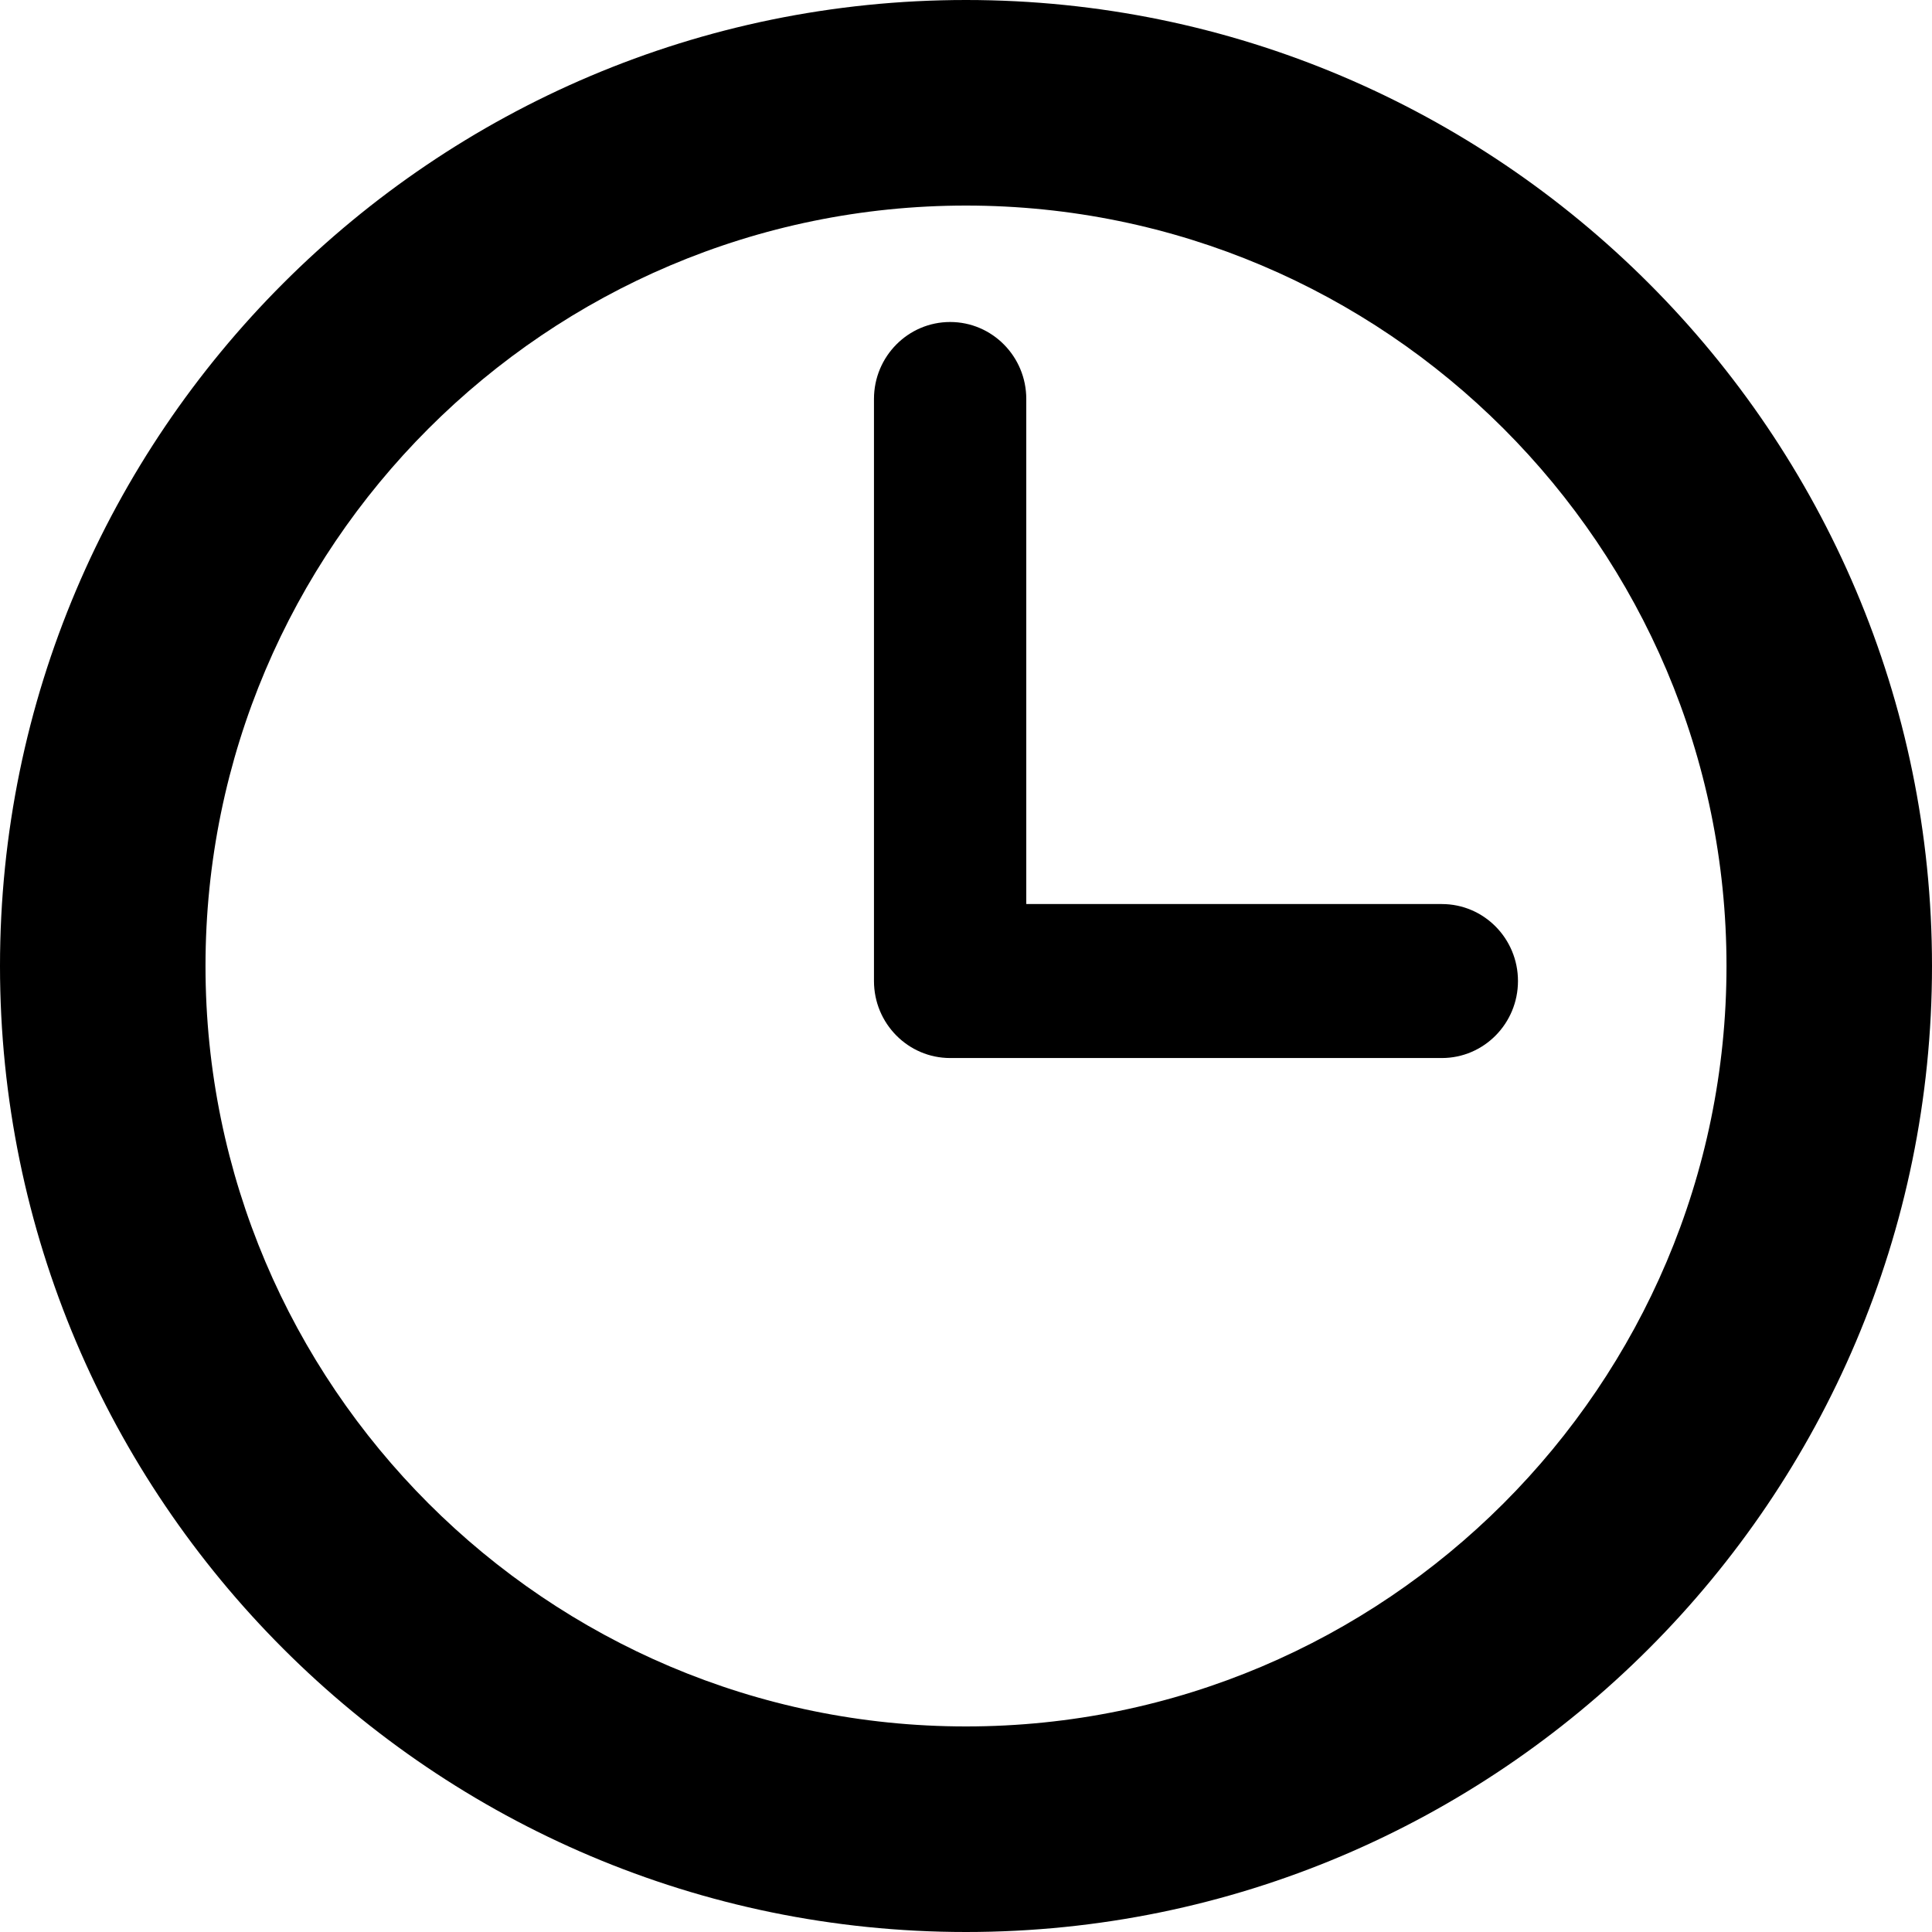
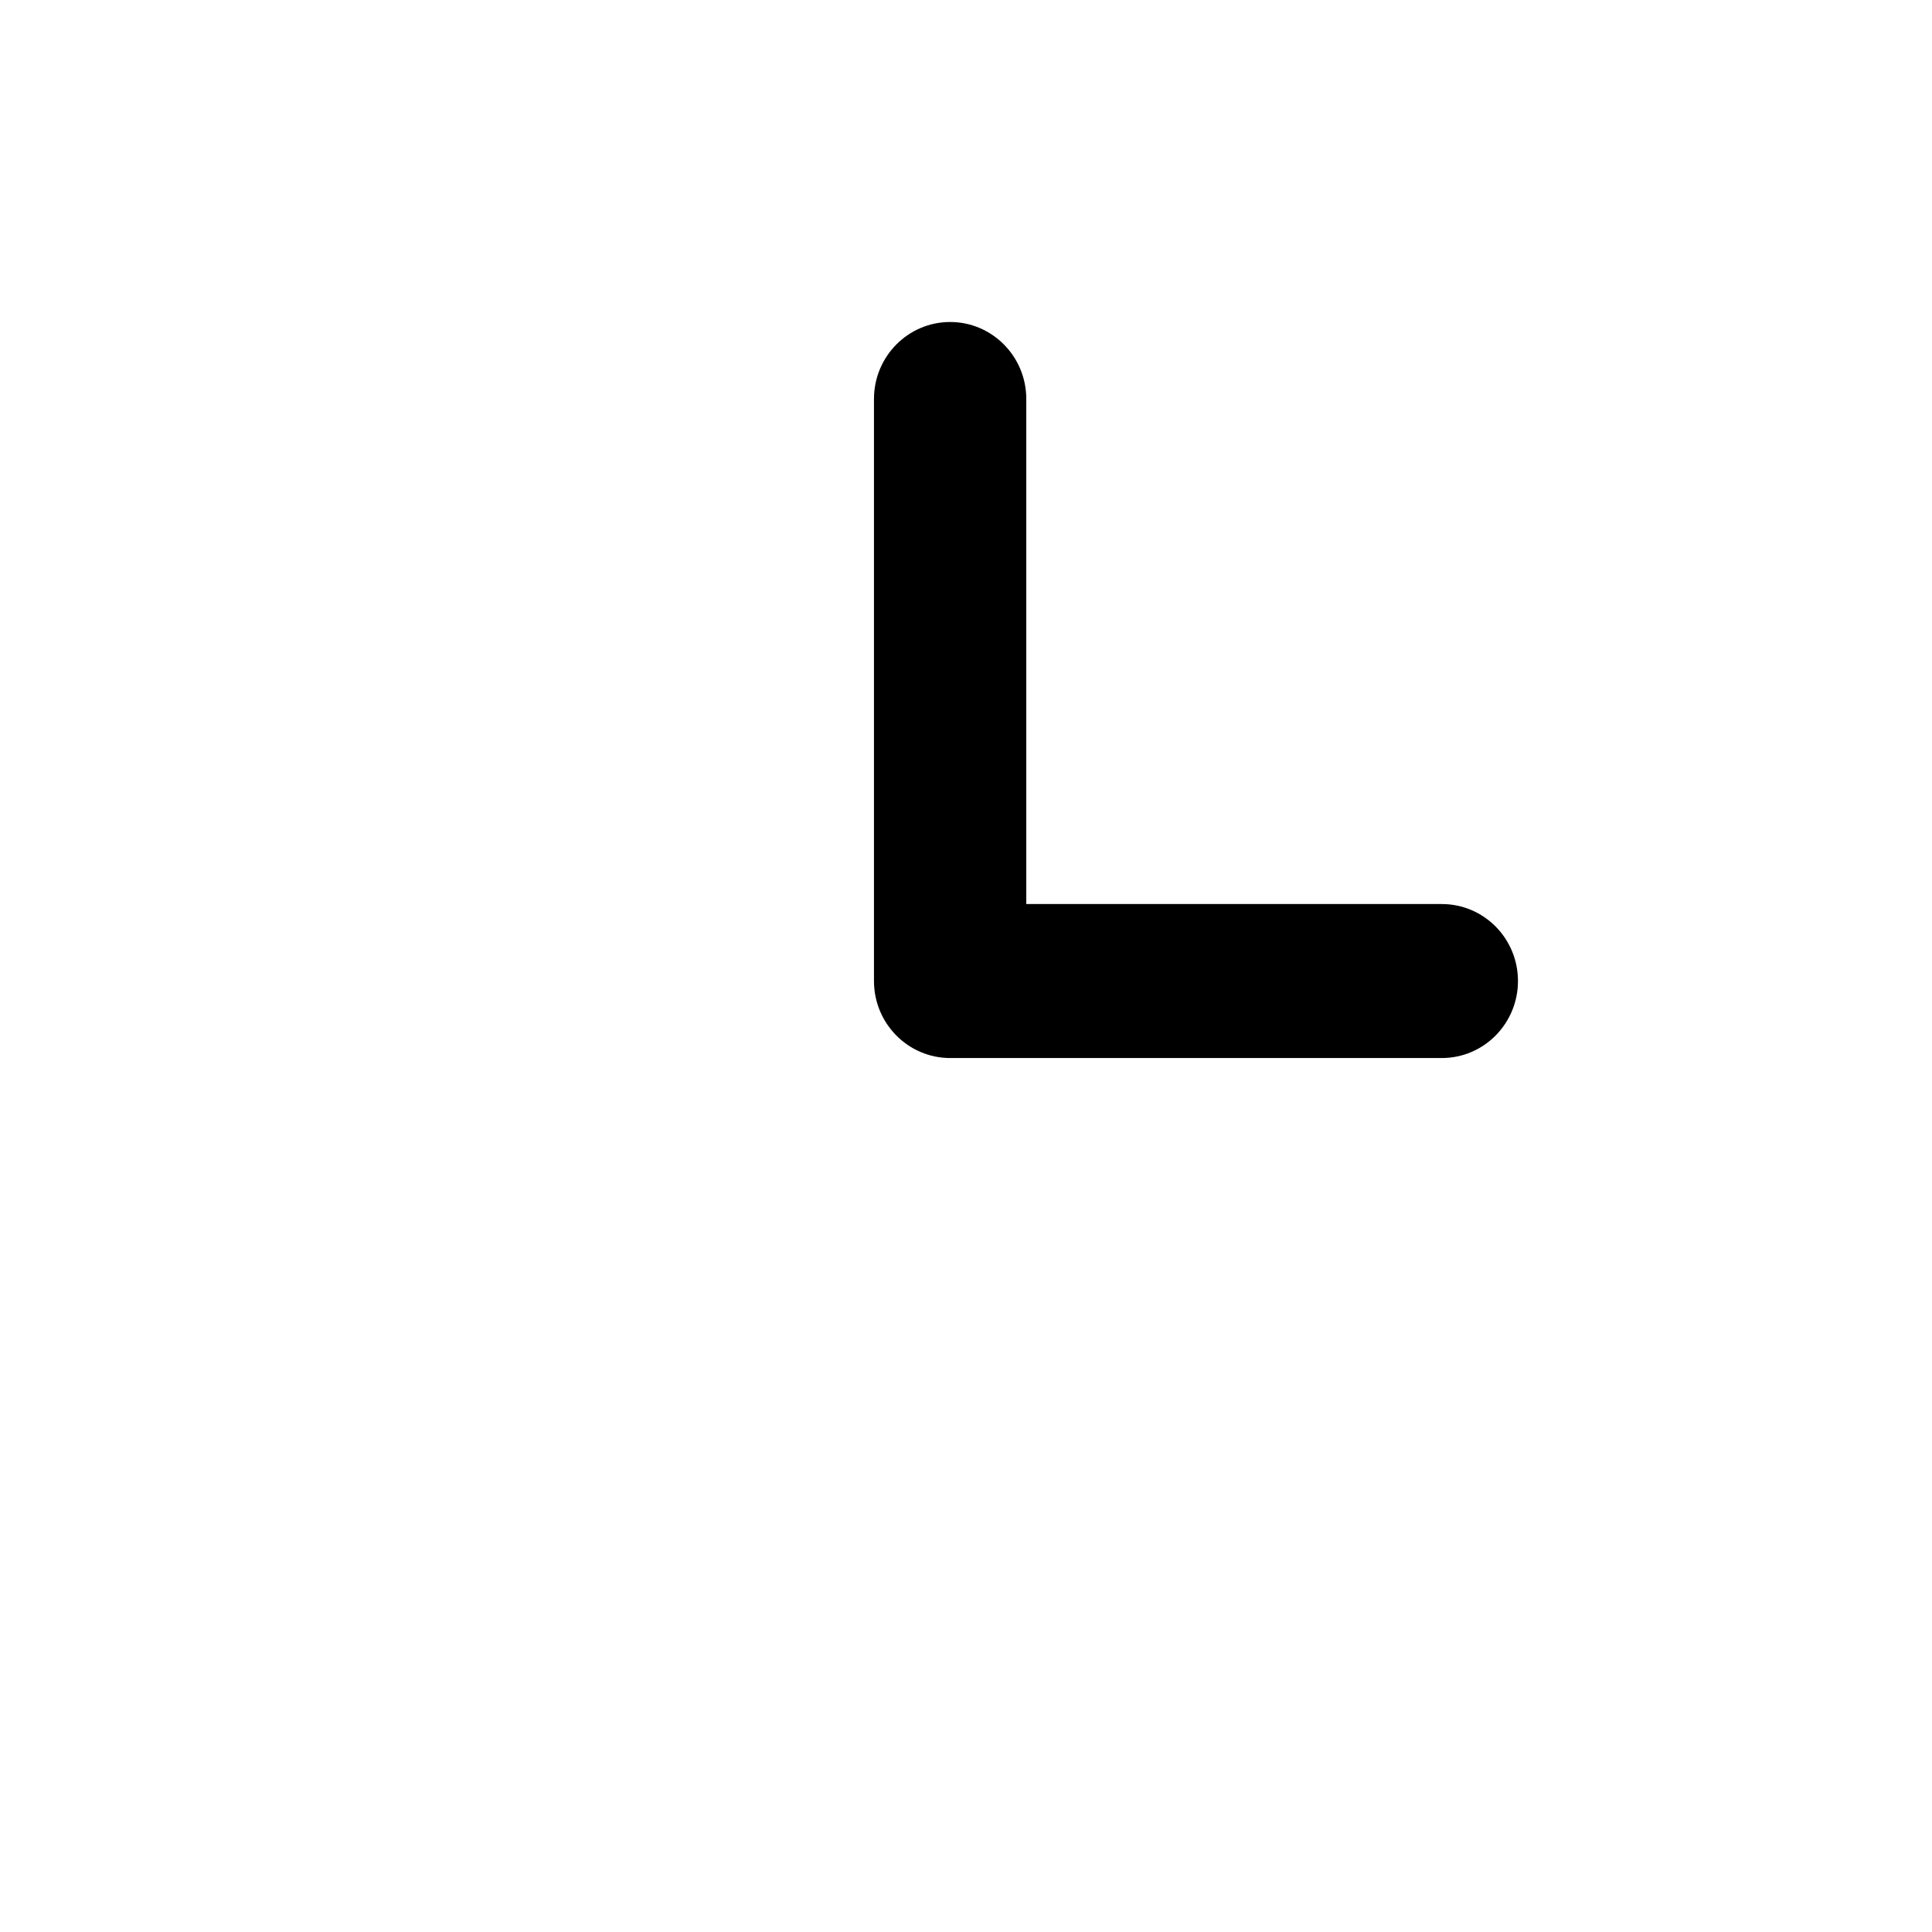
<svg xmlns="http://www.w3.org/2000/svg" width="30" height="30" viewBox="0 0 30 30">
  <g fill="#000" fill-rule="nonzero">
-     <path d="M15 0C6.729 0 0 6.729 0 15s6.729 15 15 15 15-6.729 15-15S23.271 0 15 0zm0 26.808C8.489 26.808 3.191 21.511 3.191 15S8.49 3.192 15 3.192c6.511 0 11.809 5.297 11.809 11.808S21.51 26.808 15 26.808z" />
    <path d="M22.39 14.038h-6.454V6.195c0-.66-.53-1.195-1.182-1.195-.653 0-1.183.535-1.183 1.195v9.038c0 .66.53 1.196 1.183 1.196h7.635c.653 0 1.182-.536 1.182-1.196 0-.66-.529-1.195-1.182-1.195z" />
  </g>
</svg>